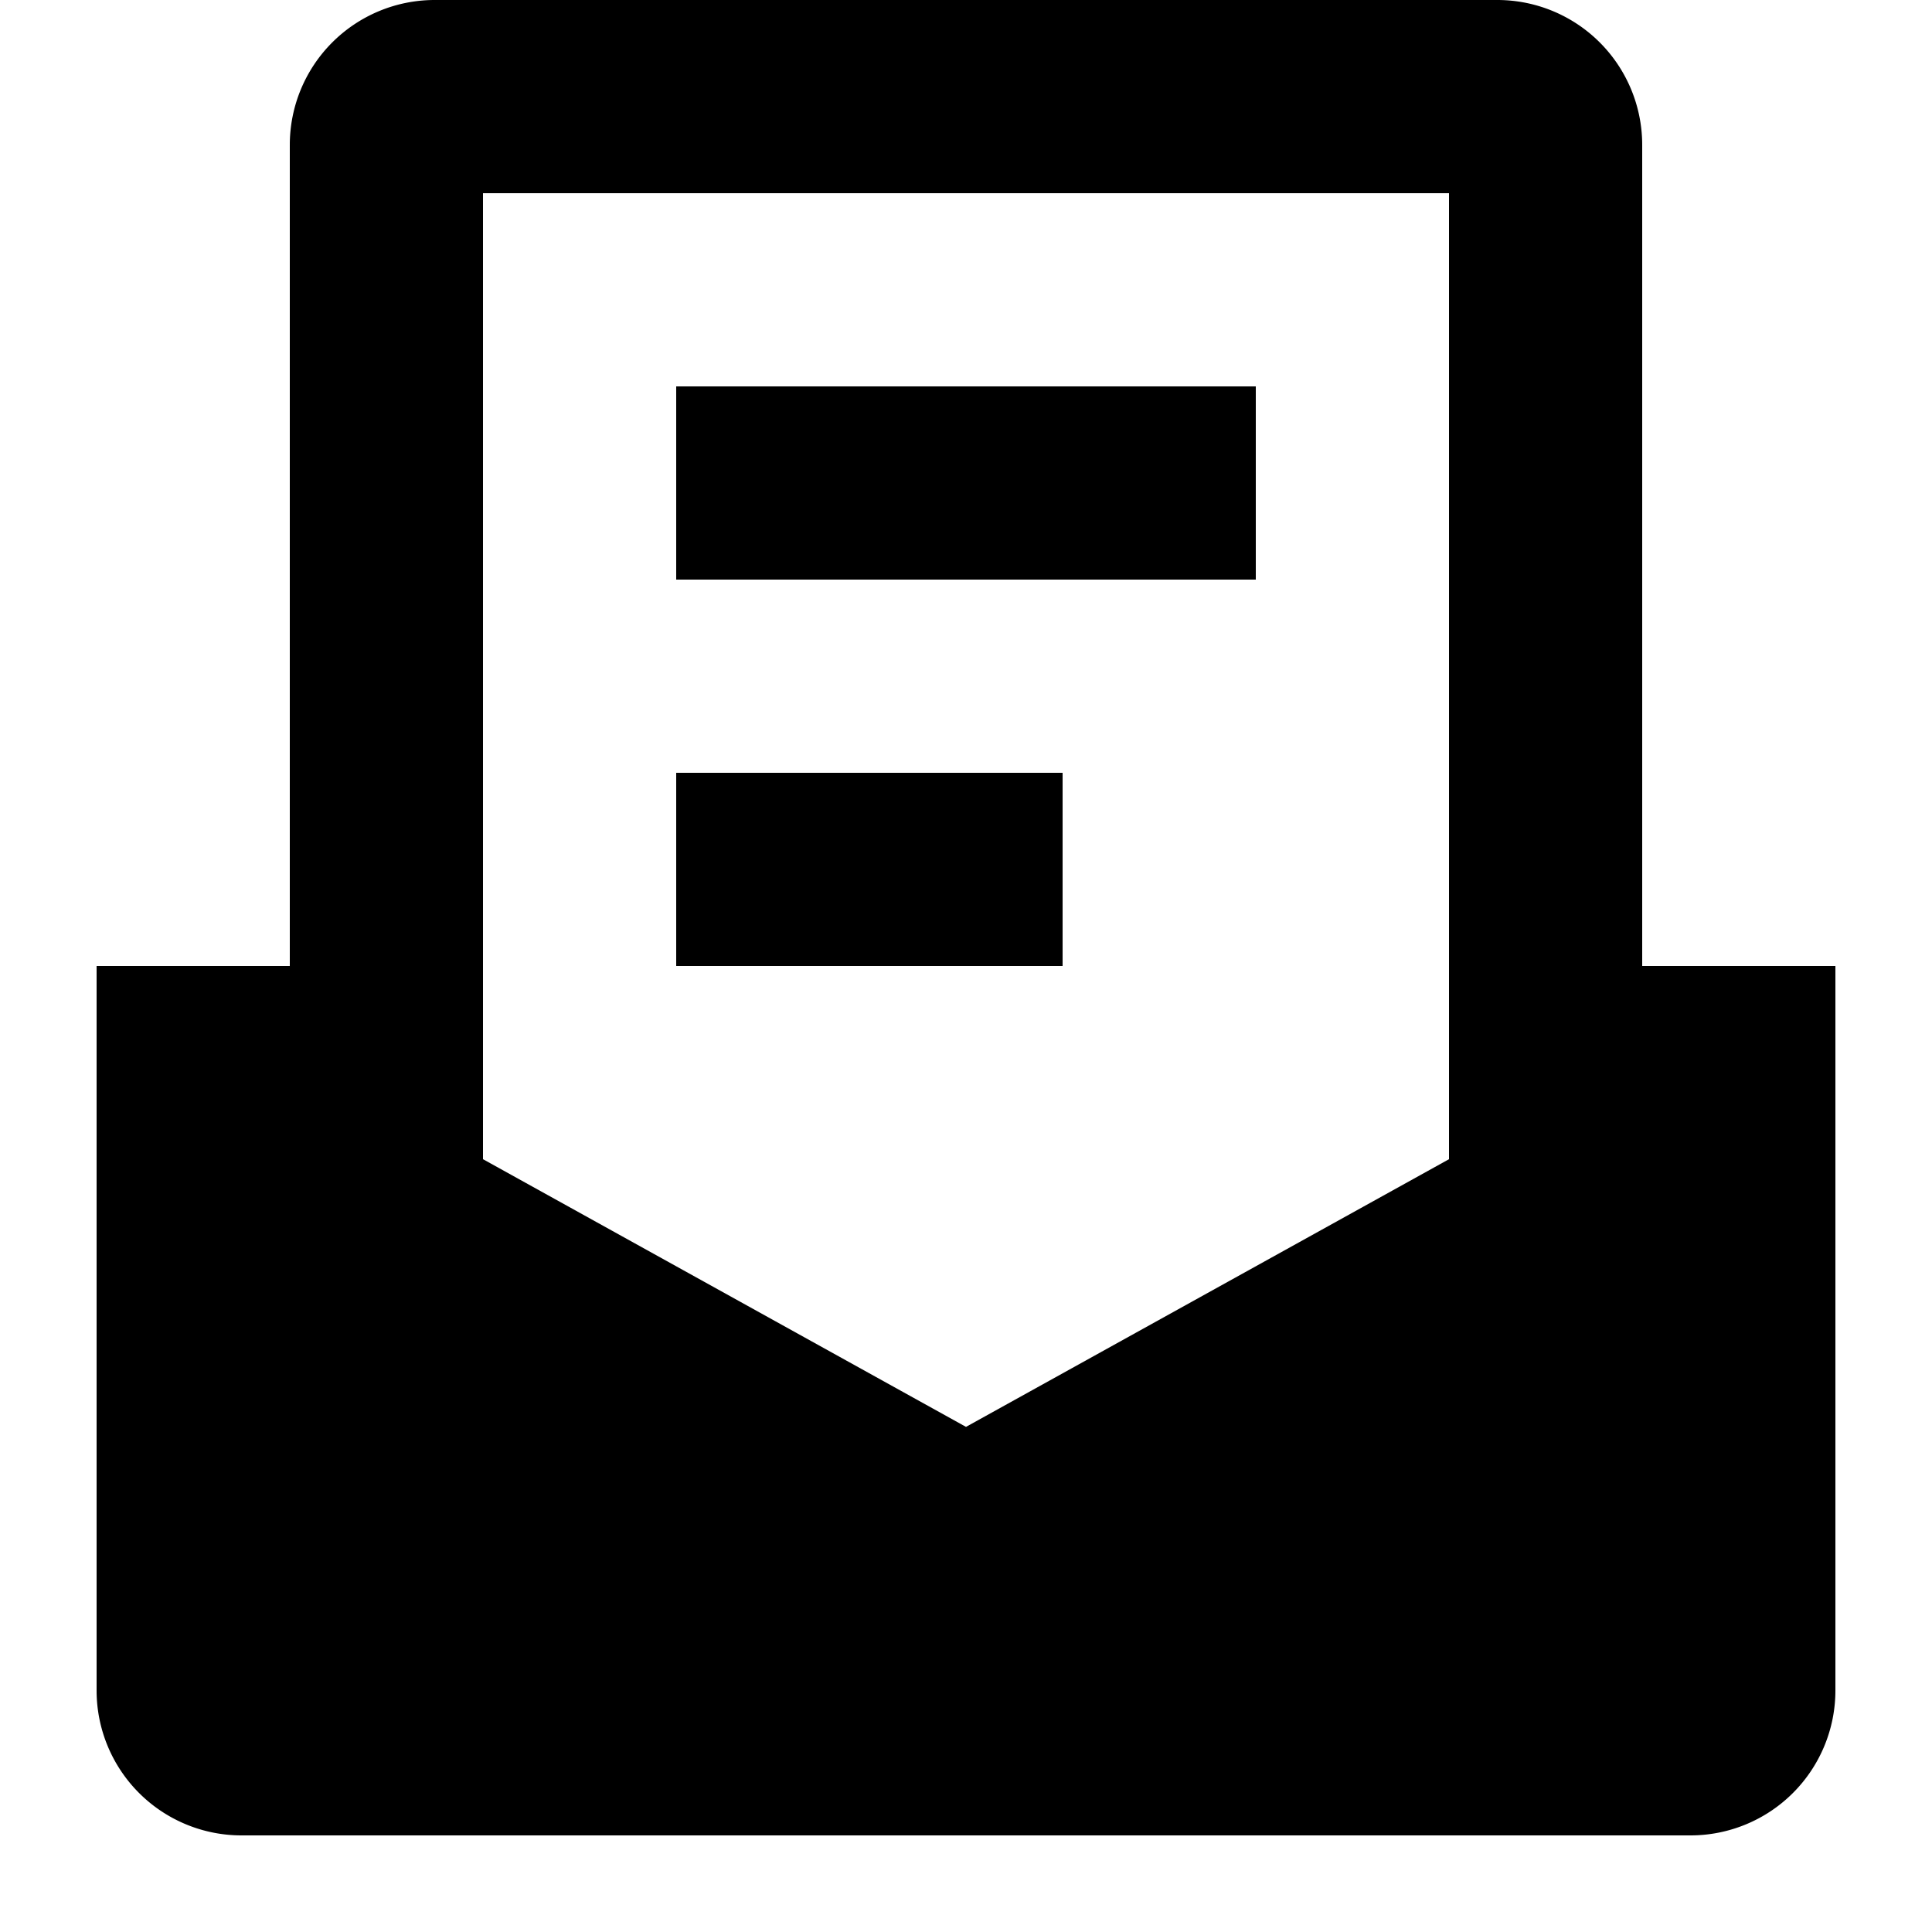
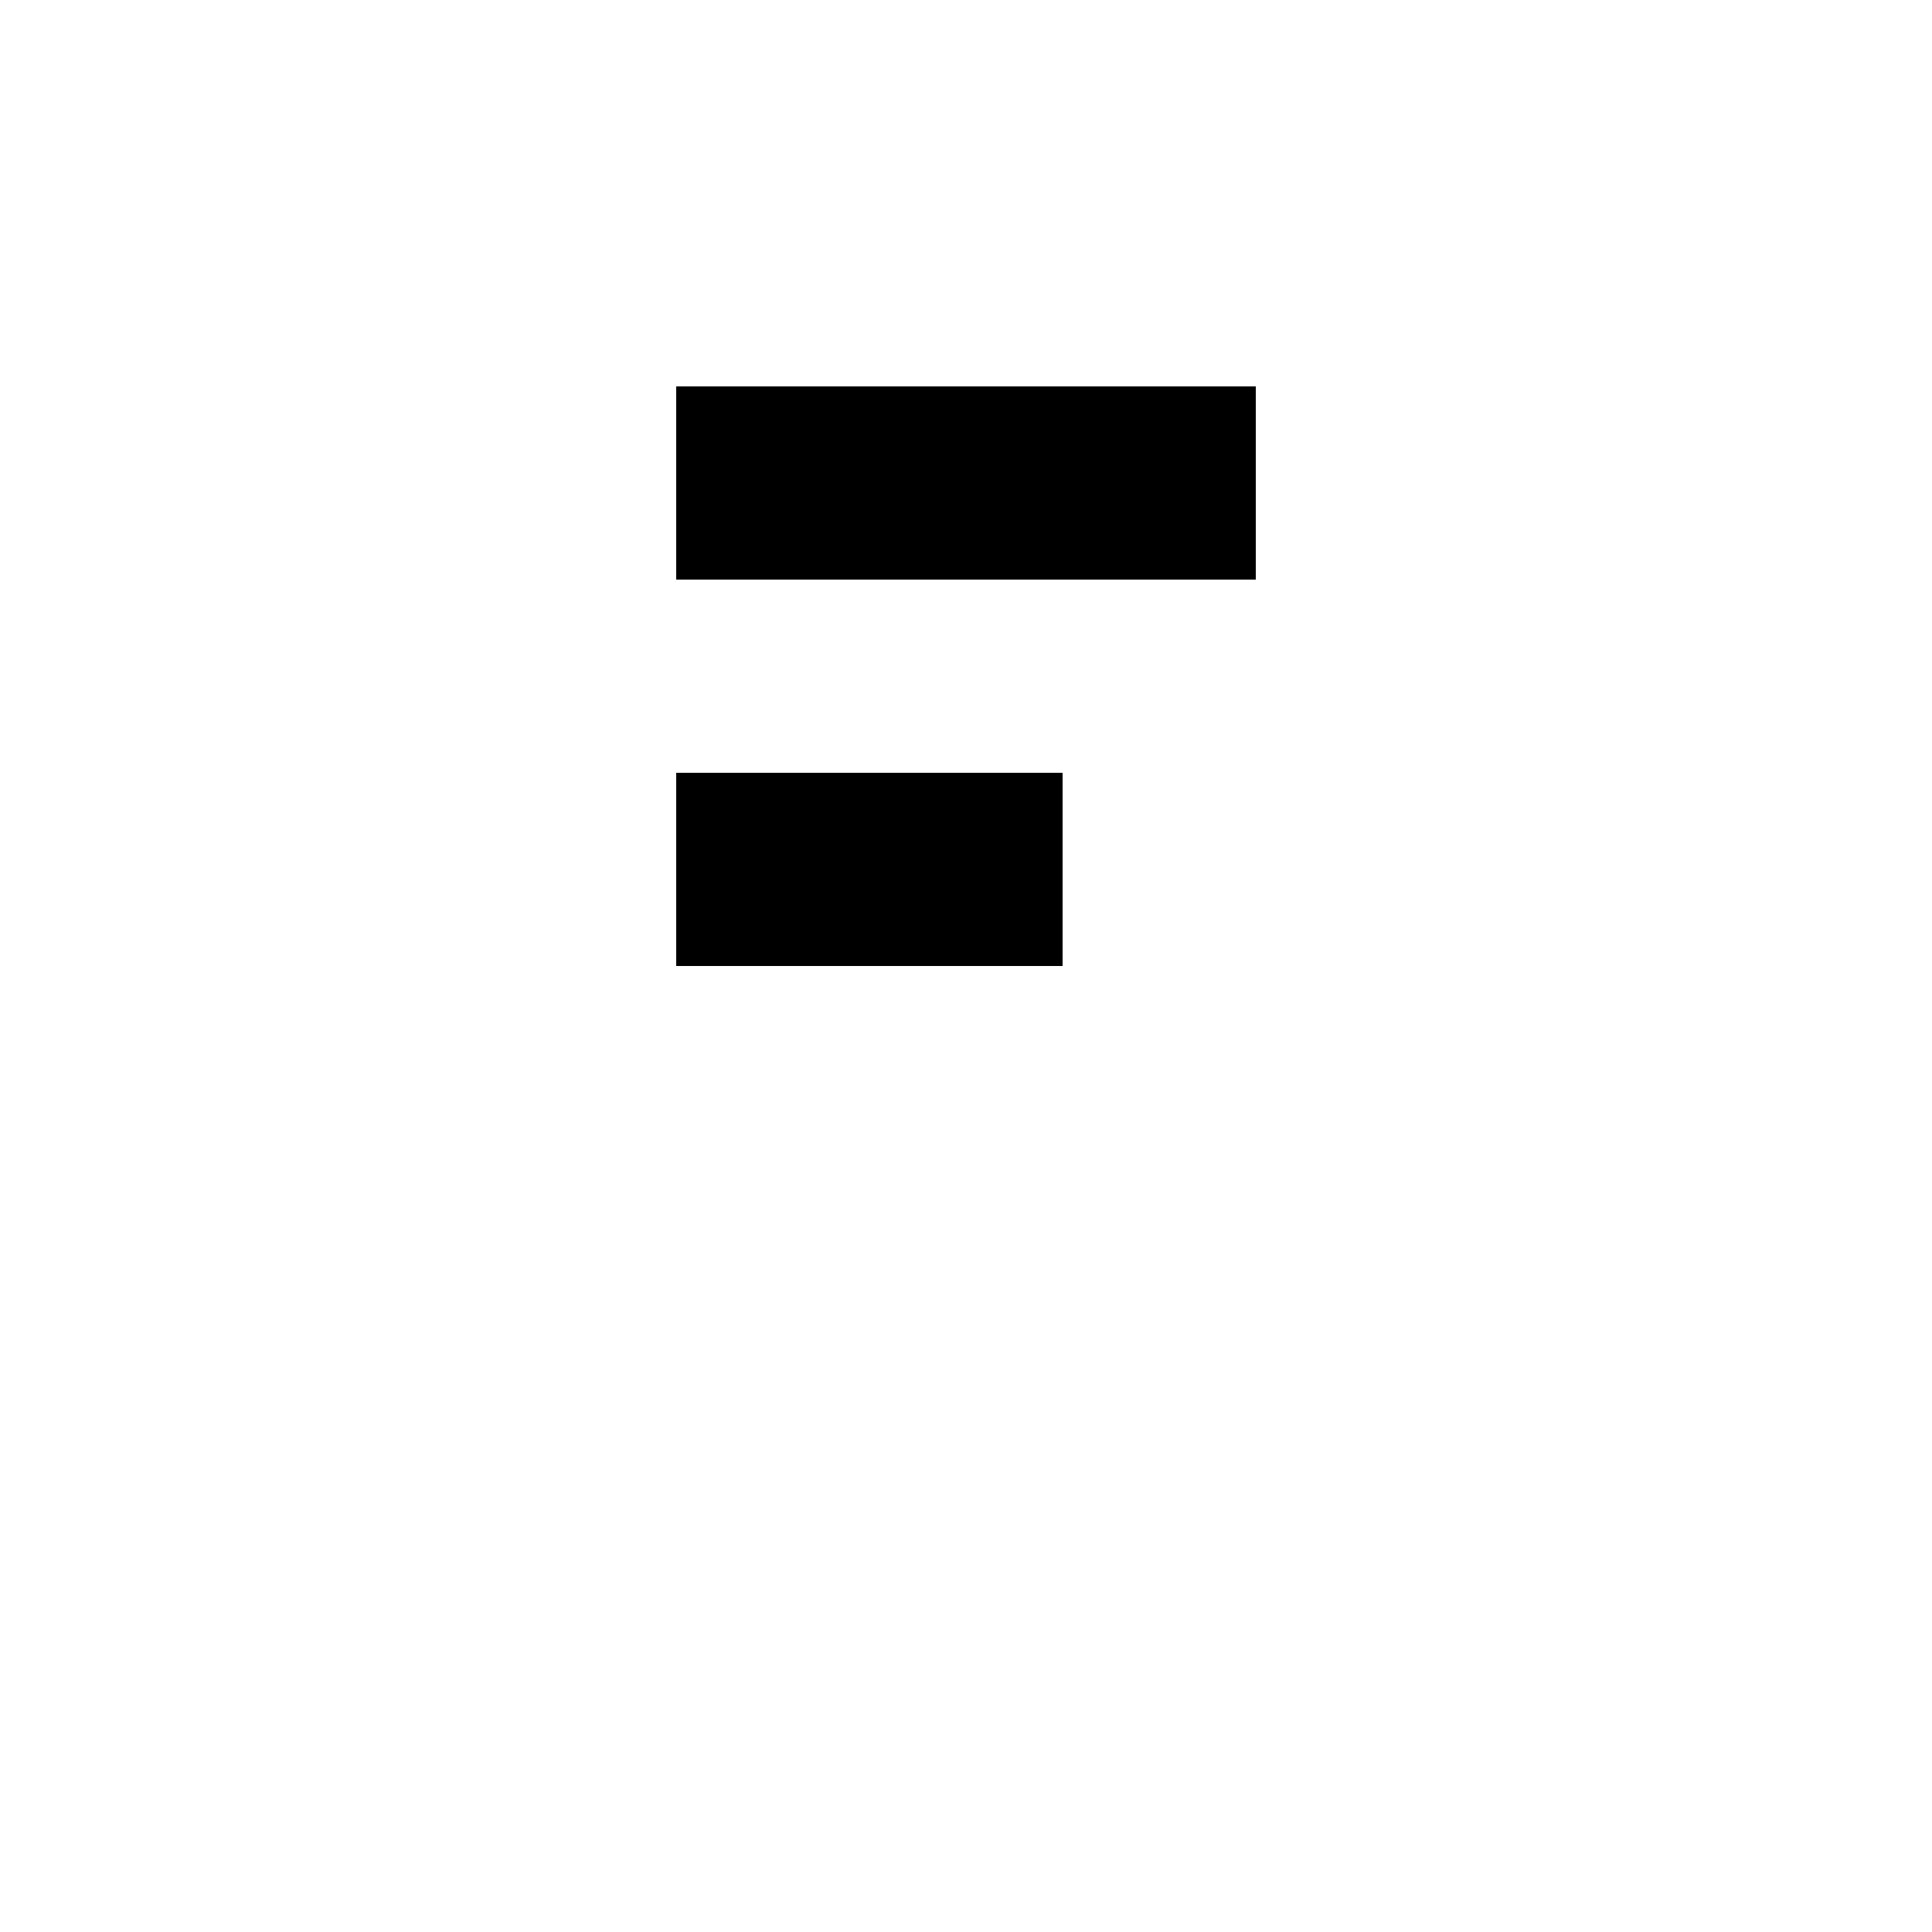
<svg xmlns="http://www.w3.org/2000/svg" viewBox="0 0 20 20">
  <path d="M7 4h6v2h-6v-2zm4 4h-4v2h4v-2z" />
-   <path fill-rule="evenodd" d="M3 10v-8.5a1.5 1.5 0 0 1 1.5-1.5h11a1.5 1.5 0 0 1 1.5 1.5v8.5h2v7.5a1.5 1.5 0 0 1-1.5 1.5h-15a1.5 1.5 0 0 1-1.5-1.5v-7.5h2zm2 2v-10h10v10l-5 2.771-5-2.771z" />
</svg>